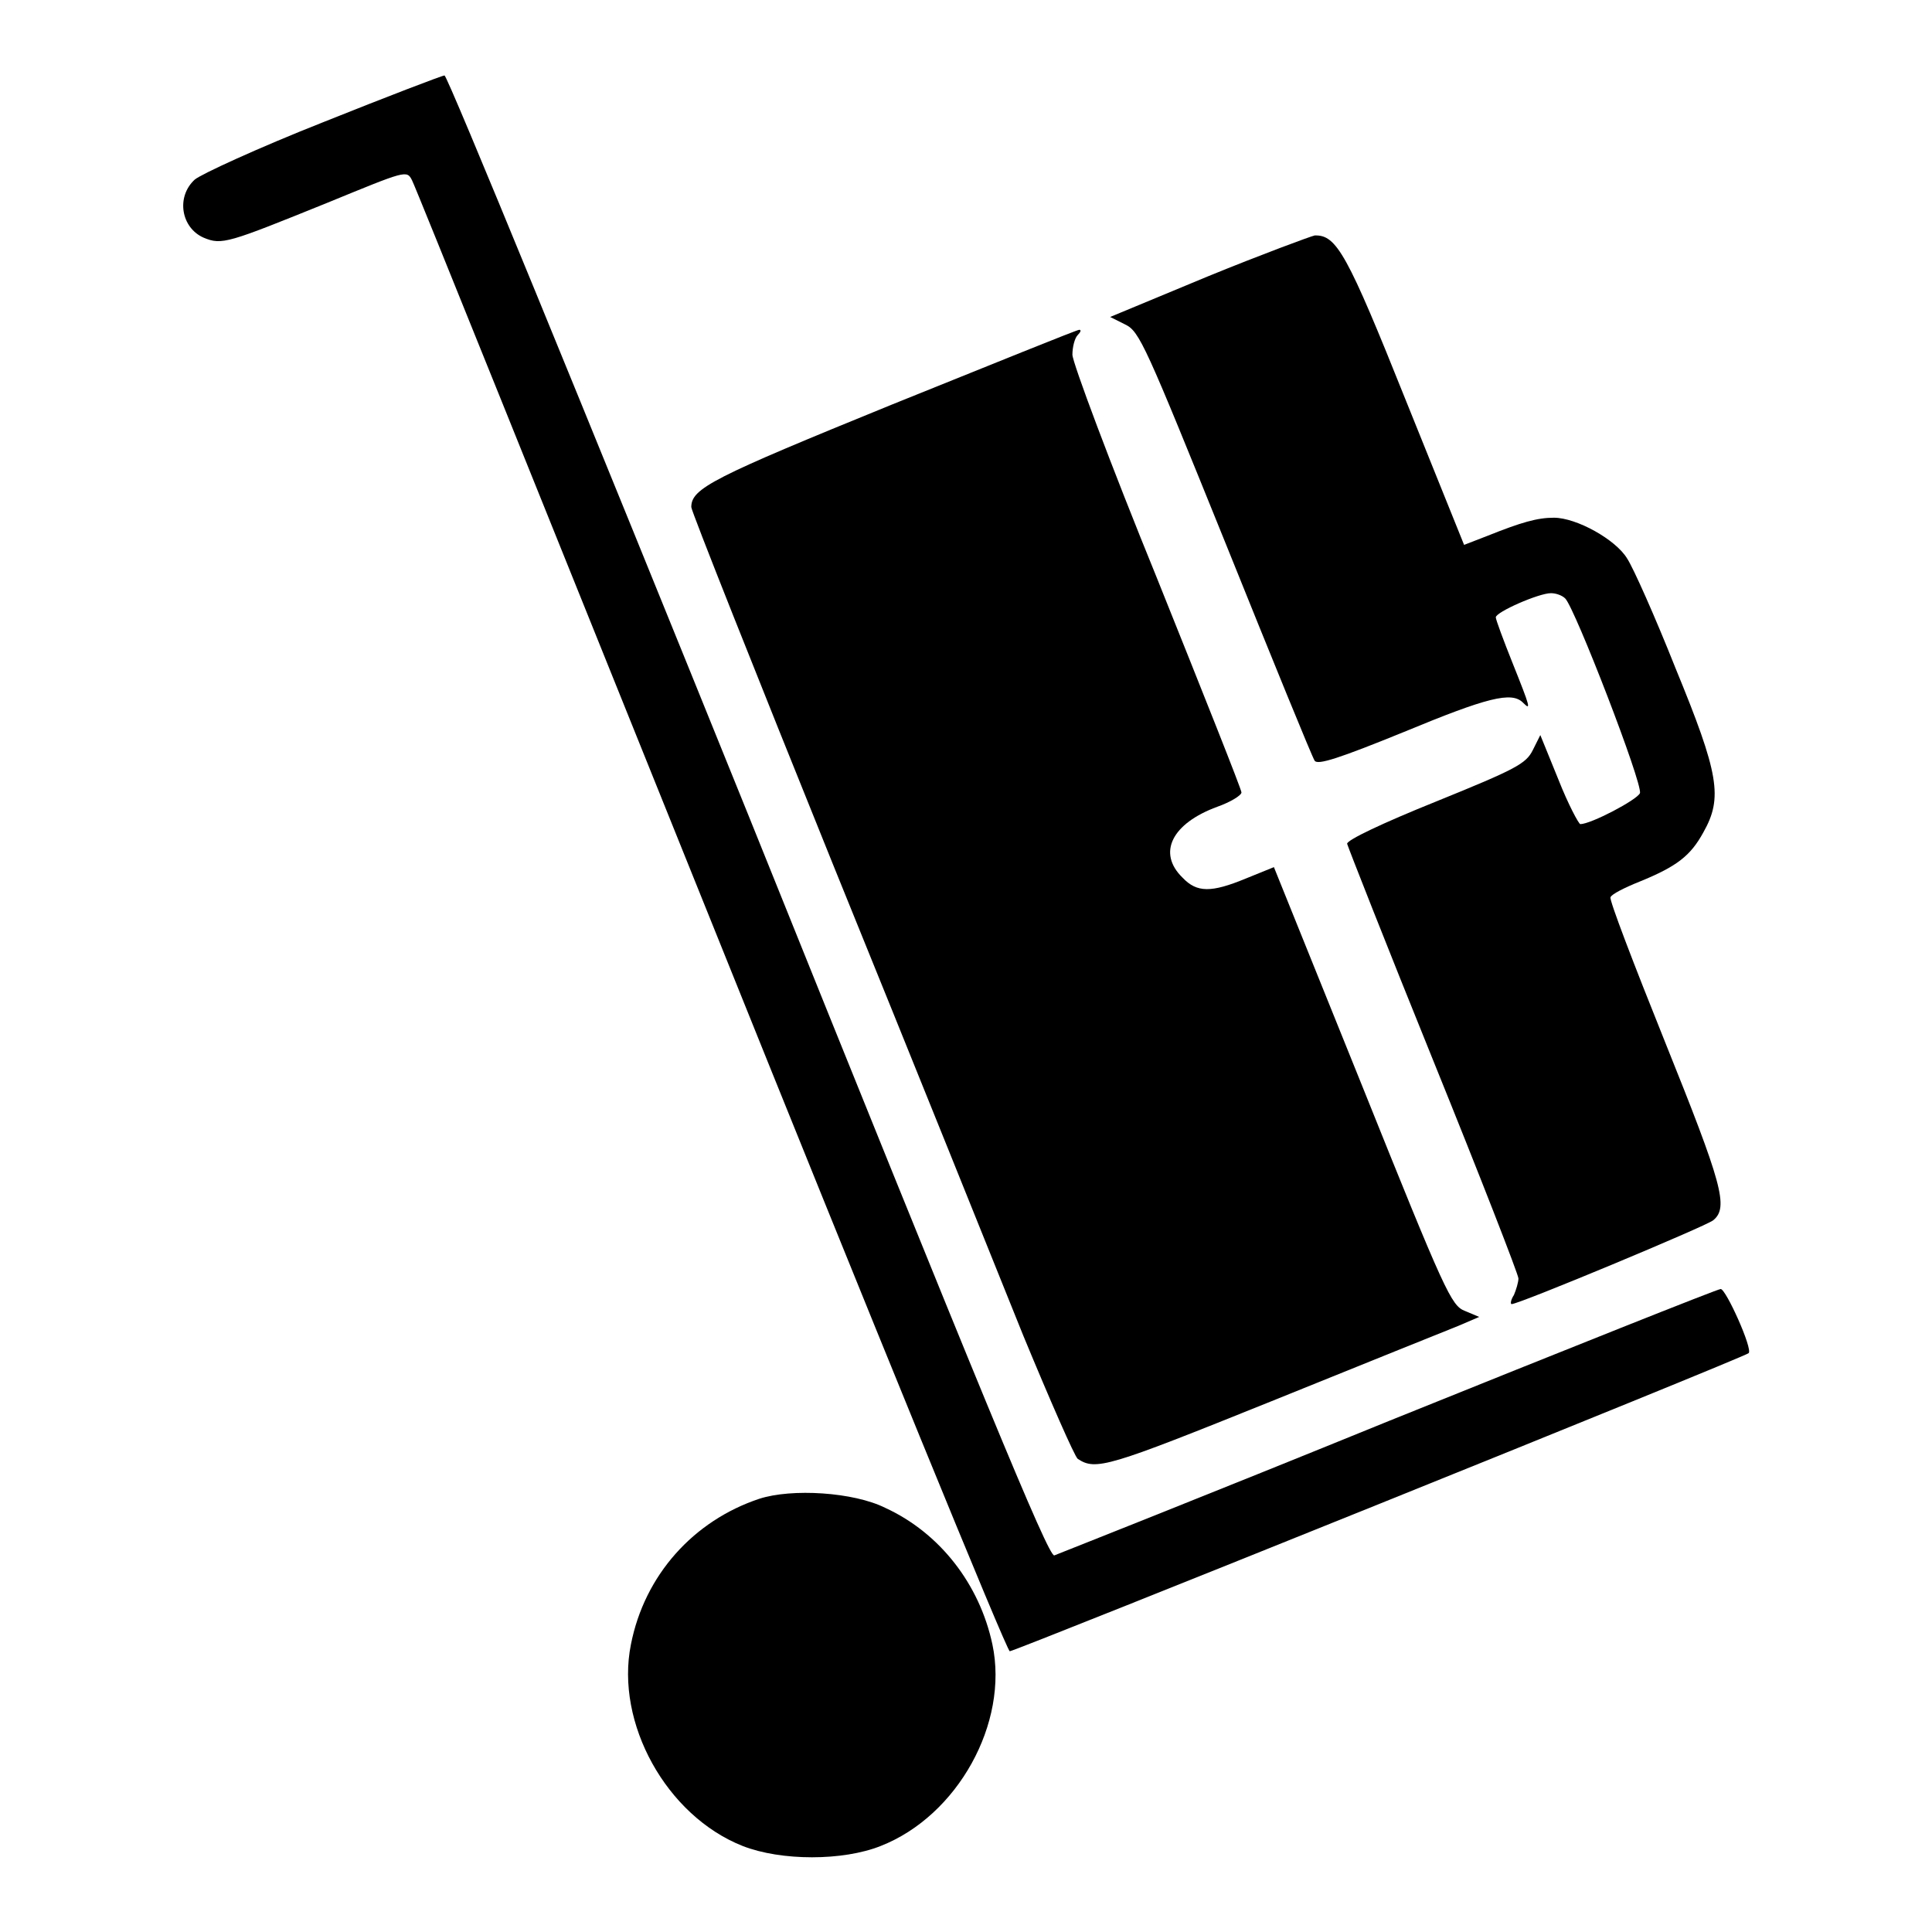
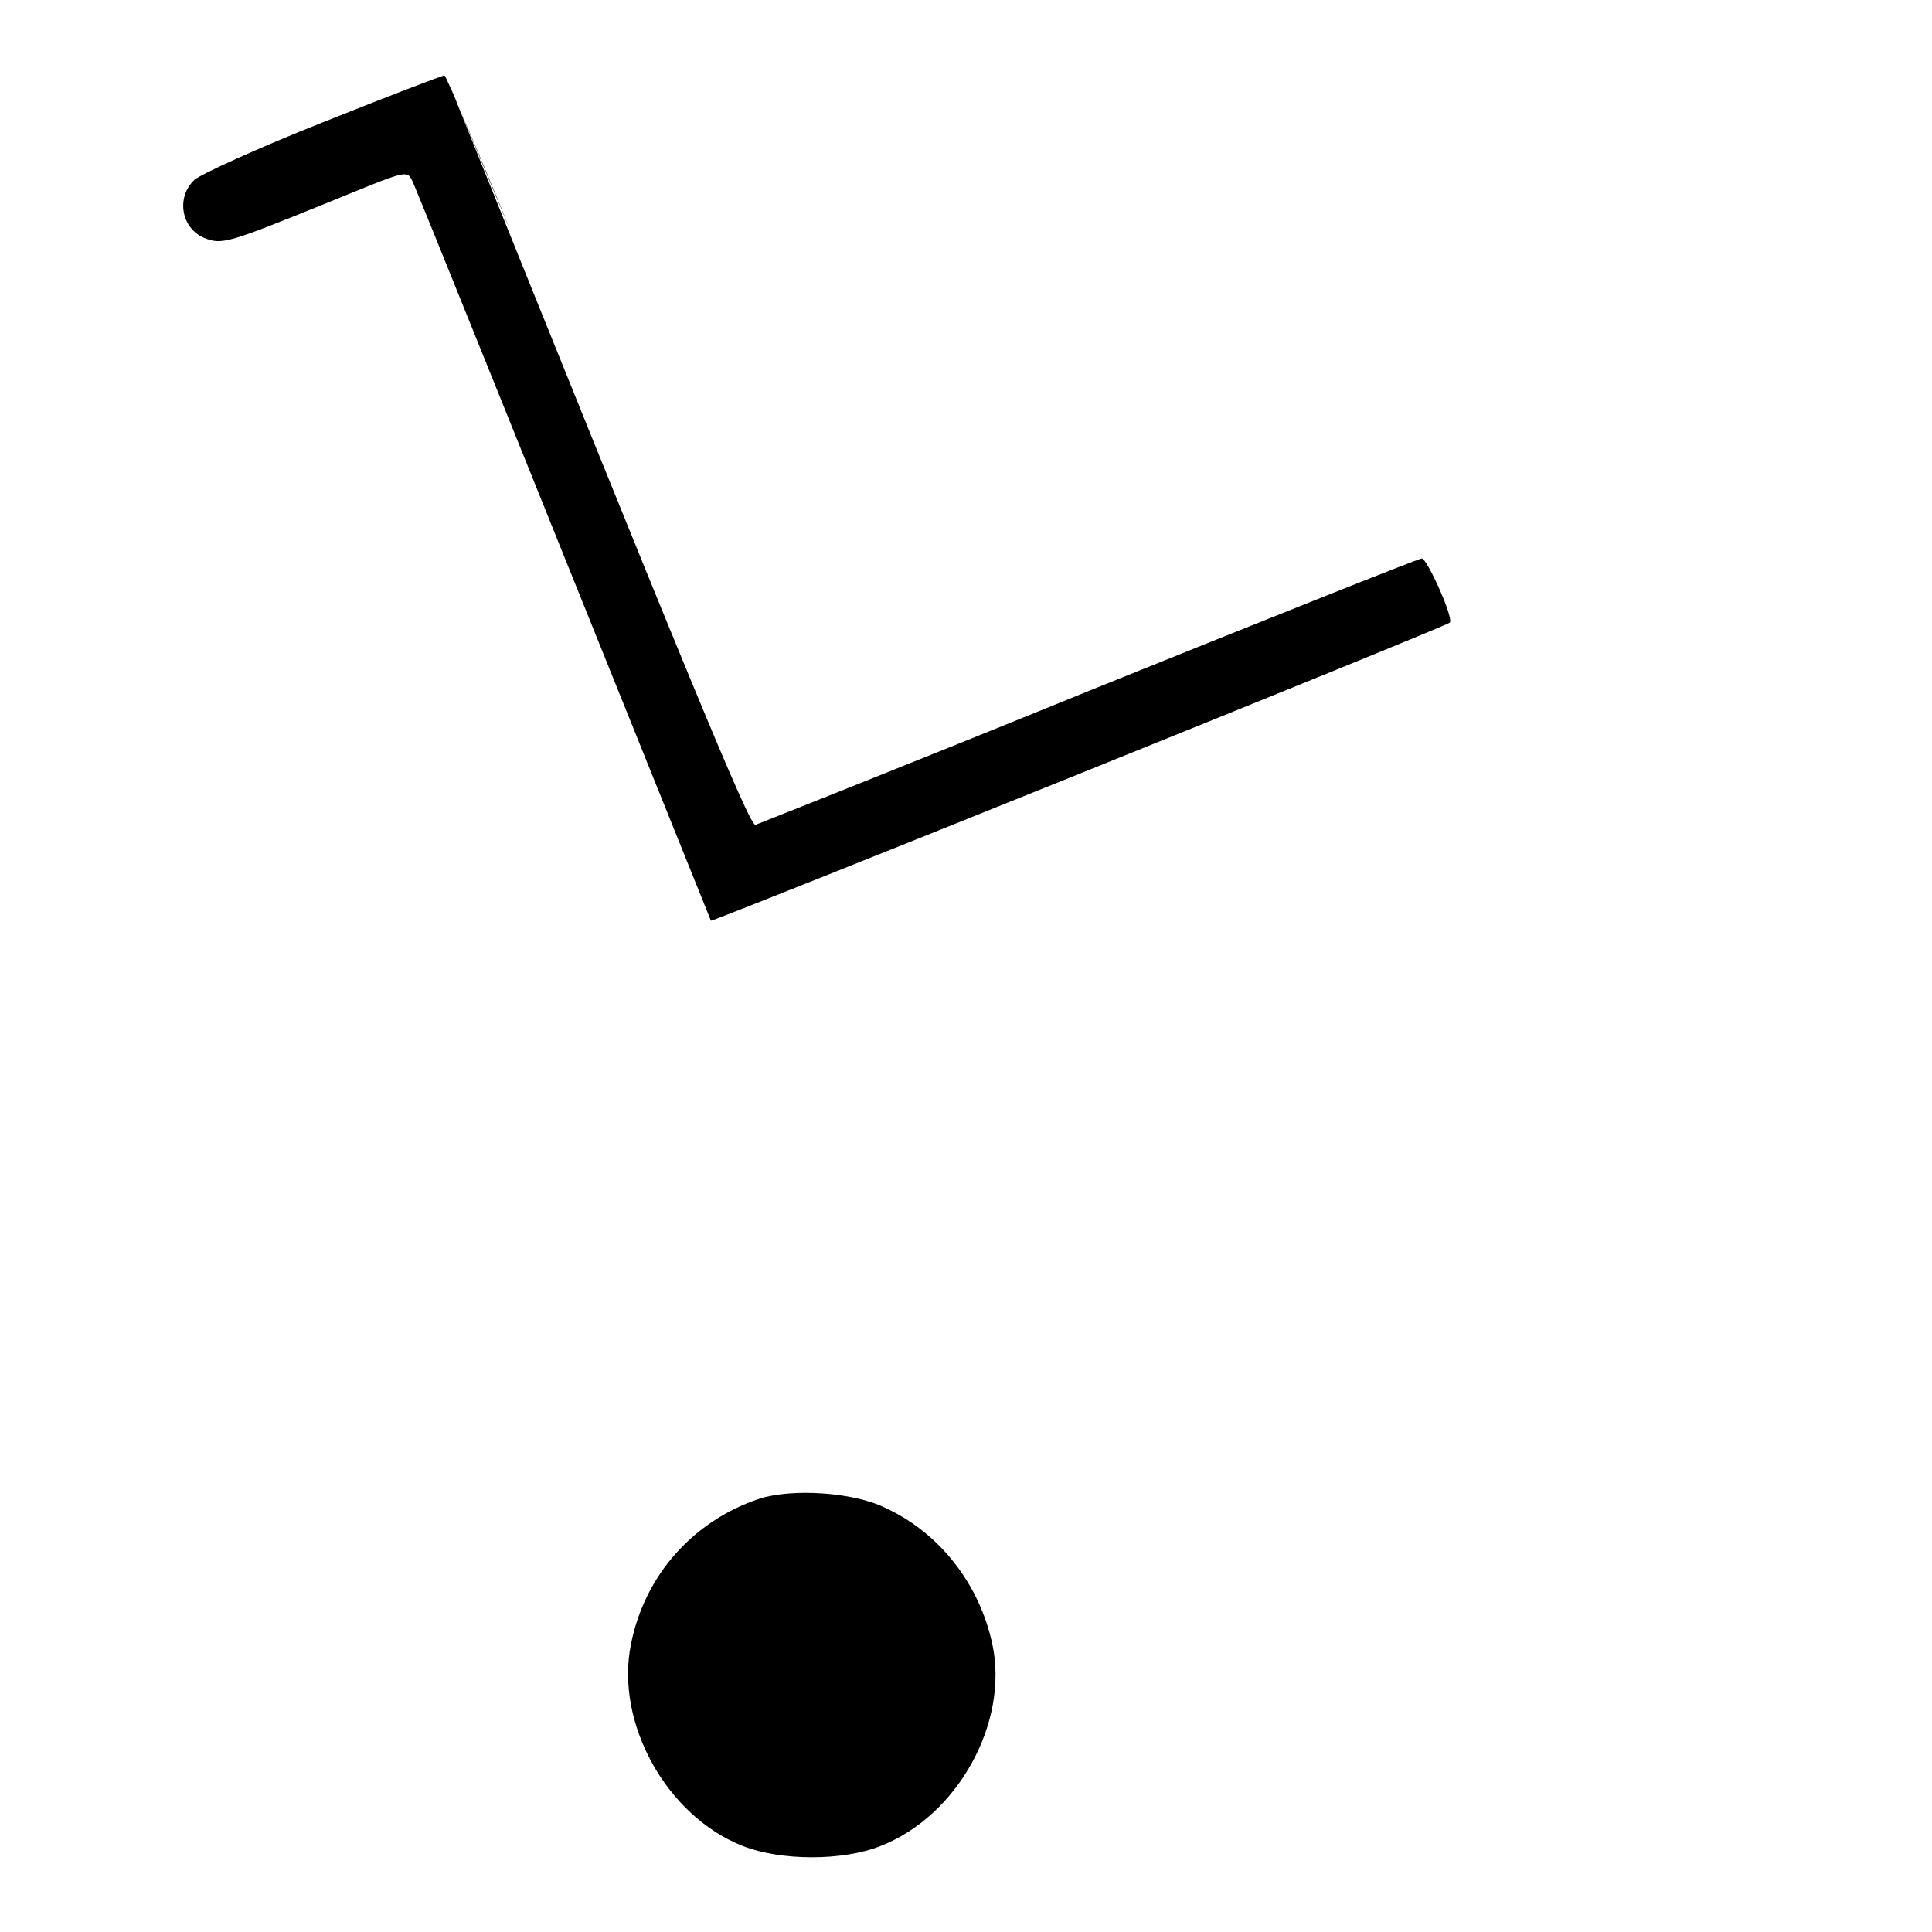
<svg xmlns="http://www.w3.org/2000/svg" version="1.1" x="0px" y="0px" viewBox="0 0 256 256" enable-background="new 0 0 256 256" xml:space="preserve">
  <g>
    <g>
      <g>
-         <path fill="#000000" d="M42.8,16.2c-8.6,3.4-16.2,6.9-17,7.6c-2.5,2.3-1.8,6.4,1.2,7.7c2.4,1,3.2,0.7,16.3-4.6c10.5-4.3,10.6-4.4,11.3-3c0.4,0.7,18.2,45,39.6,98.1c21.4,53.2,39.2,96.8,39.6,96.8c0.7,0,97.5-39,97.9-39.5c0.6-0.5-3-8.5-3.7-8.5c-0.4,0-20.2,7.9-44,17.5c-23.8,9.7-43.8,17.6-44.3,17.8c-0.8,0.2-9.7-21.5-40.5-98C77.4,54.2,59.3,10,58.9,10C58.6,10,51.3,12.8,42.8,16.2z" />
-         <path fill="#000000" d="M160.1,36.6l-13,5.4l2,1c1.9,0.9,2.7,2.8,13.3,29c6.2,15.4,11.5,28.4,11.8,28.8c0.4,0.6,3.2-0.3,11.8-3.8c11.1-4.6,14.3-5.4,15.8-3.9c1.1,1.1,1,0.7-1.4-5.3c-1.2-3-2.2-5.7-2.2-6c0-0.7,5.7-3.2,7.3-3.2c0.7,0,1.5,0.3,1.9,0.7c1.3,1.3,10.3,24.6,9.9,25.8c-0.4,0.9-6.5,4.1-7.9,4.1c-0.2,0-1.6-2.6-2.9-5.9l-2.4-5.9l-1,2c-0.9,1.8-2.2,2.5-12.8,6.8c-7.2,2.9-11.8,5.1-11.8,5.6c0.1,0.4,5.2,13.4,11.4,28.7c6.2,15.3,11.3,28.4,11.3,28.9s-0.3,1.5-0.6,2.2c-0.4,0.6-0.5,1.2-0.3,1.2c1,0,25.7-10.3,26.7-11.1c2.1-1.7,1.2-4.8-6.4-23.7c-4.1-10.2-7.4-18.8-7.2-19.1c0.1-0.4,1.9-1.3,3.9-2.1c4.9-2,6.7-3.4,8.4-6.5c2.6-4.6,2.1-7.7-3.7-21.8c-2.7-6.8-5.6-13.3-6.4-14.5c-1.5-2.5-6.7-5.4-9.7-5.4c-2.2,0-4.3,0.6-8.8,2.4l-3.1,1.2l-7.7-19.1c-7.8-19.5-9.2-22-12.1-21.9C173.7,31.3,167.2,33.7,160.1,36.6z" />
-         <path fill="#000000" d="M118.2,53.6c-23.8,9.7-26.6,11.1-26.6,13.6c0,0.5,8.5,21.9,18.8,47.4c10.4,25.6,21.7,53.7,25.2,62.4c3.6,8.7,6.8,16,7.2,16.3c2.4,1.6,4,1.1,25.6-7.6c12.1-4.9,23.3-9.4,24.8-10l2.8-1.2l-1.9-0.8c-1.8-0.7-2.6-2.4-13.6-29.8l-11.7-29l-3.7,1.5c-4.6,1.9-6.5,1.9-8.4-0.1c-3.4-3.3-1.4-7.2,4.6-9.4c1.7-0.6,3.2-1.5,3.2-1.9c0-0.4-5.1-13.2-11.2-28.4c-6.2-15.2-11.2-28.6-11.2-29.6c0-1,0.3-2.2,0.7-2.6c0.4-0.4,0.5-0.7,0.2-0.7C142.7,43.7,131.6,48.2,118.2,53.6z" />
+         <path fill="#000000" d="M42.8,16.2c-8.6,3.4-16.2,6.9-17,7.6c-2.5,2.3-1.8,6.4,1.2,7.7c2.4,1,3.2,0.7,16.3-4.6c10.5-4.3,10.6-4.4,11.3-3c0.4,0.7,18.2,45,39.6,98.1c0.7,0,97.5-39,97.9-39.5c0.6-0.5-3-8.5-3.7-8.5c-0.4,0-20.2,7.9-44,17.5c-23.8,9.7-43.8,17.6-44.3,17.8c-0.8,0.2-9.7-21.5-40.5-98C77.4,54.2,59.3,10,58.9,10C58.6,10,51.3,12.8,42.8,16.2z" />
        <path fill="#000000" d="M100.6,198.6c-8.7,2.9-15.2,10.1-17,19.3c-2.1,10.4,4.7,22.7,14.8,26.7c5.1,2,13.3,2,18.3,0c10.2-4,17-16.3,14.8-26.7c-1.7-8-7-14.8-14.2-18.1C113.1,197.7,104.9,197.2,100.6,198.6z" />
      </g>
    </g>
  </g>
</svg>